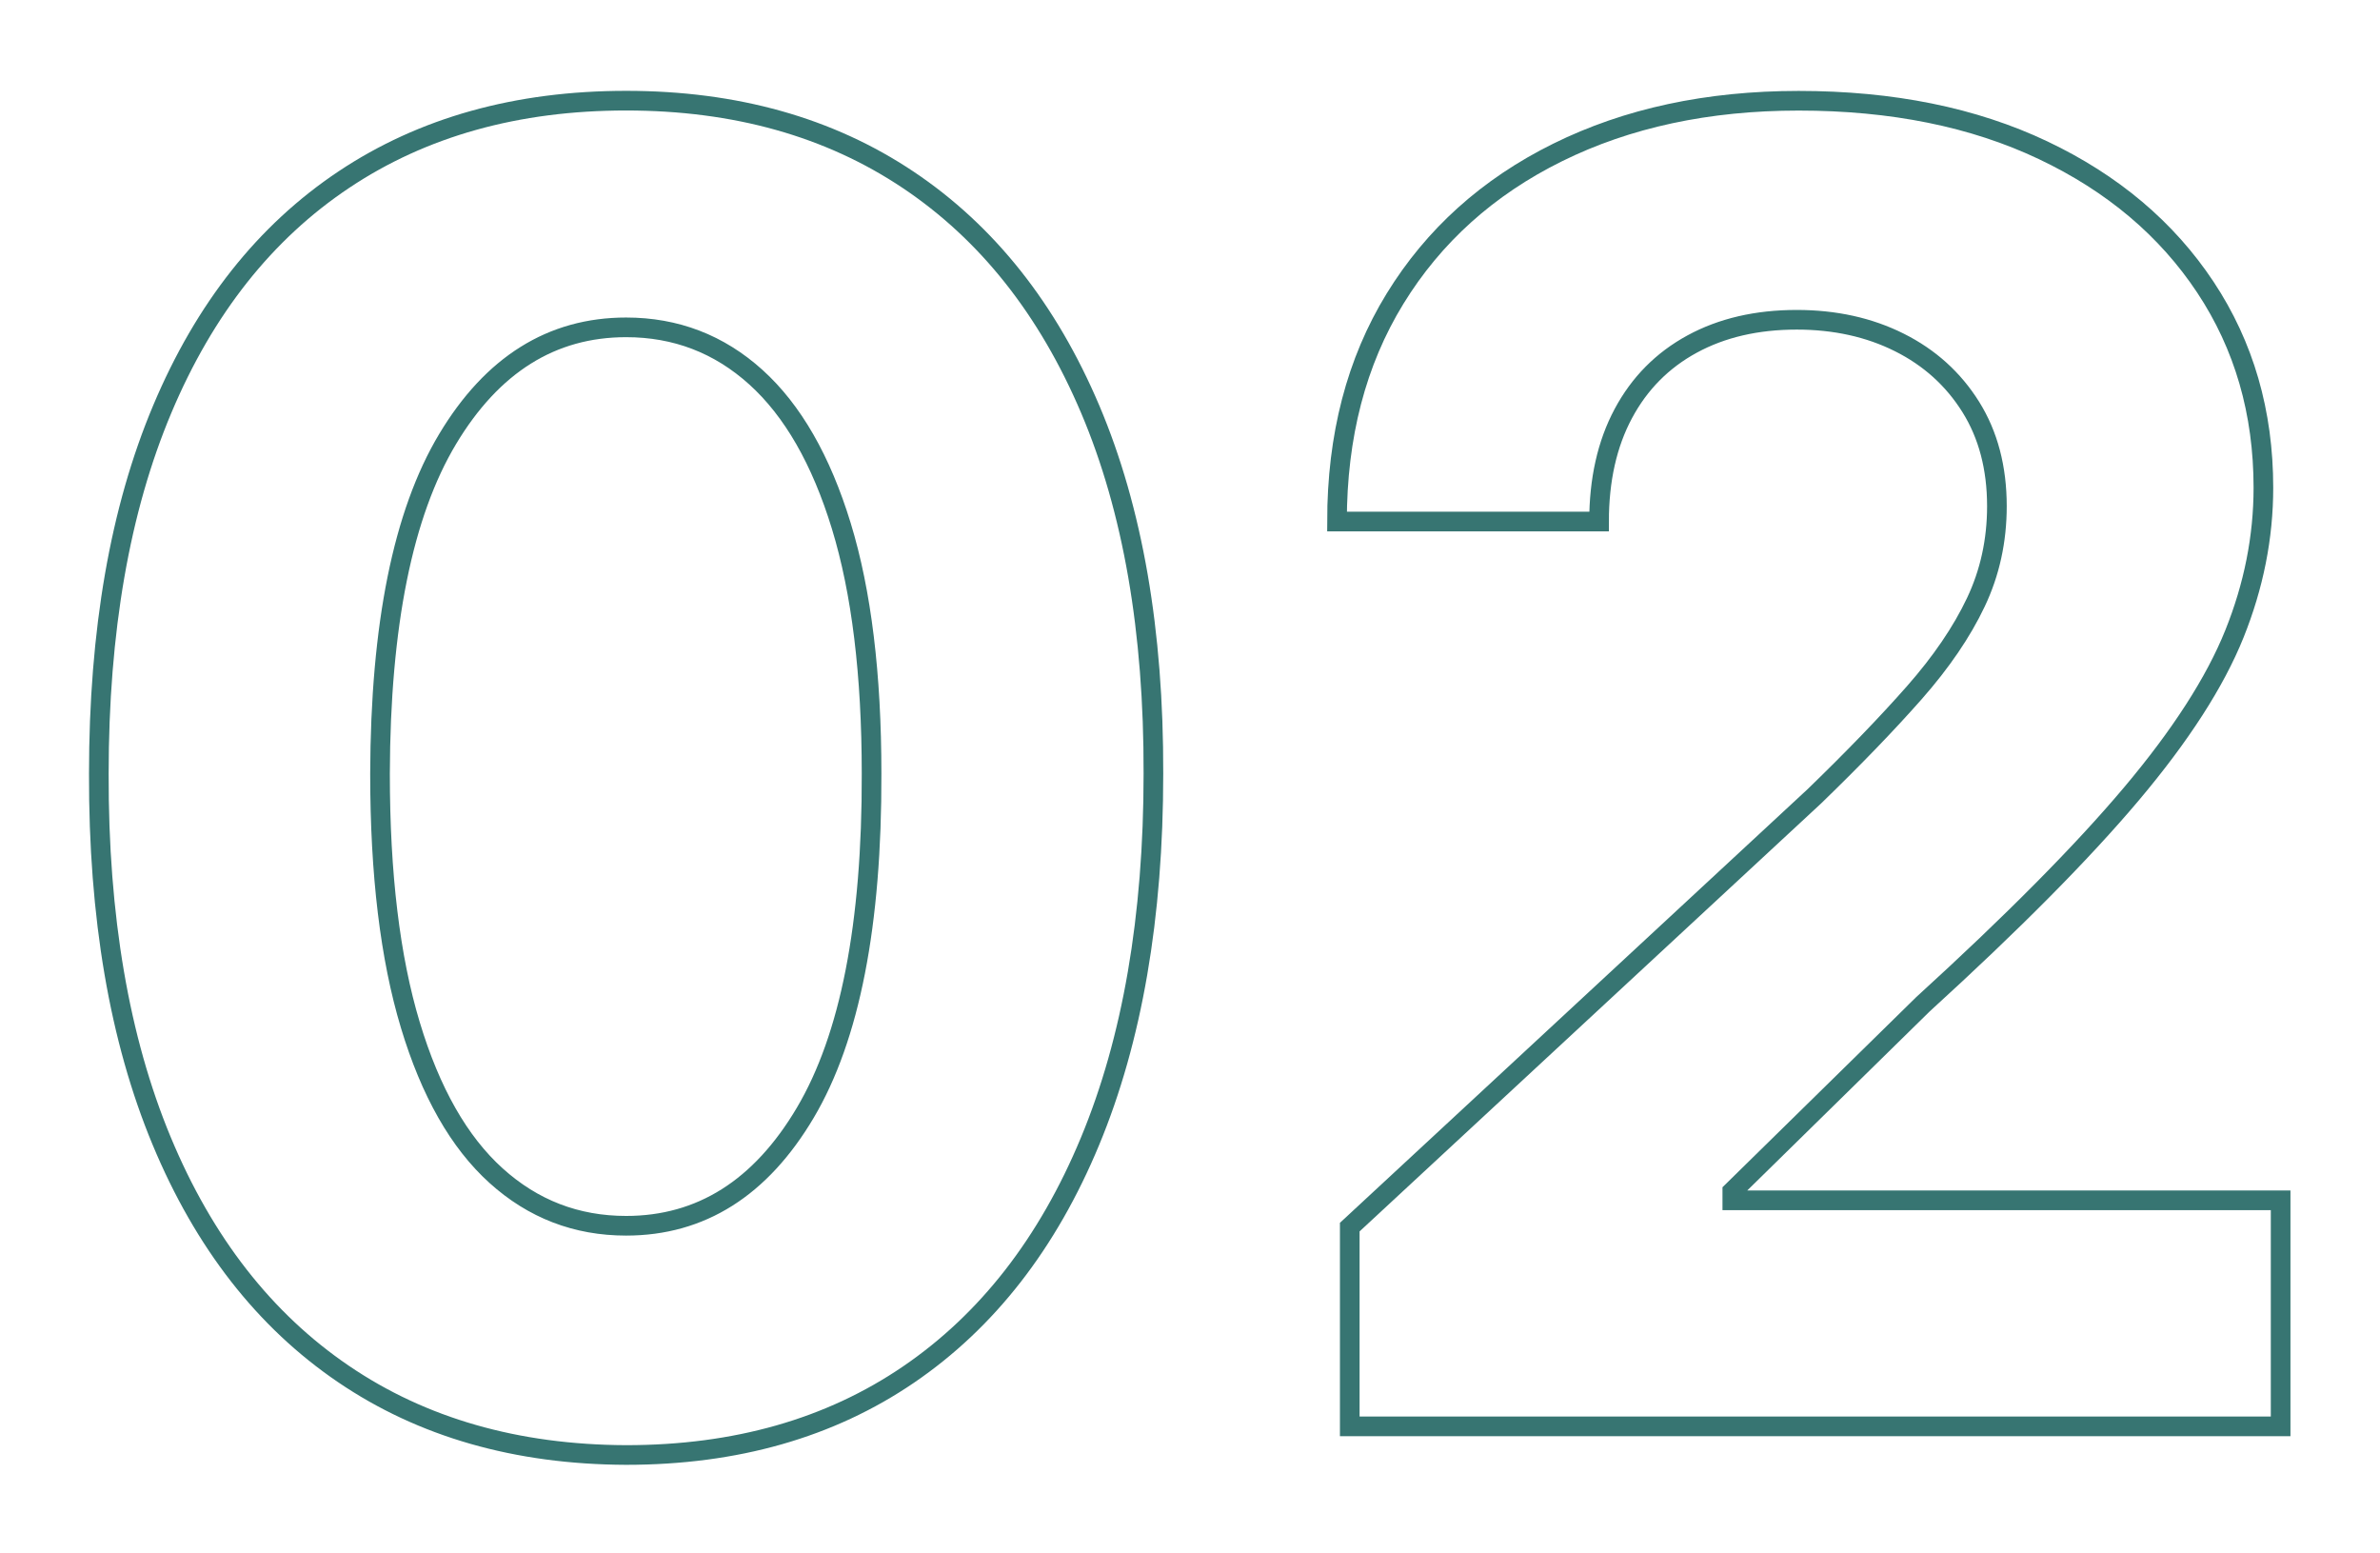
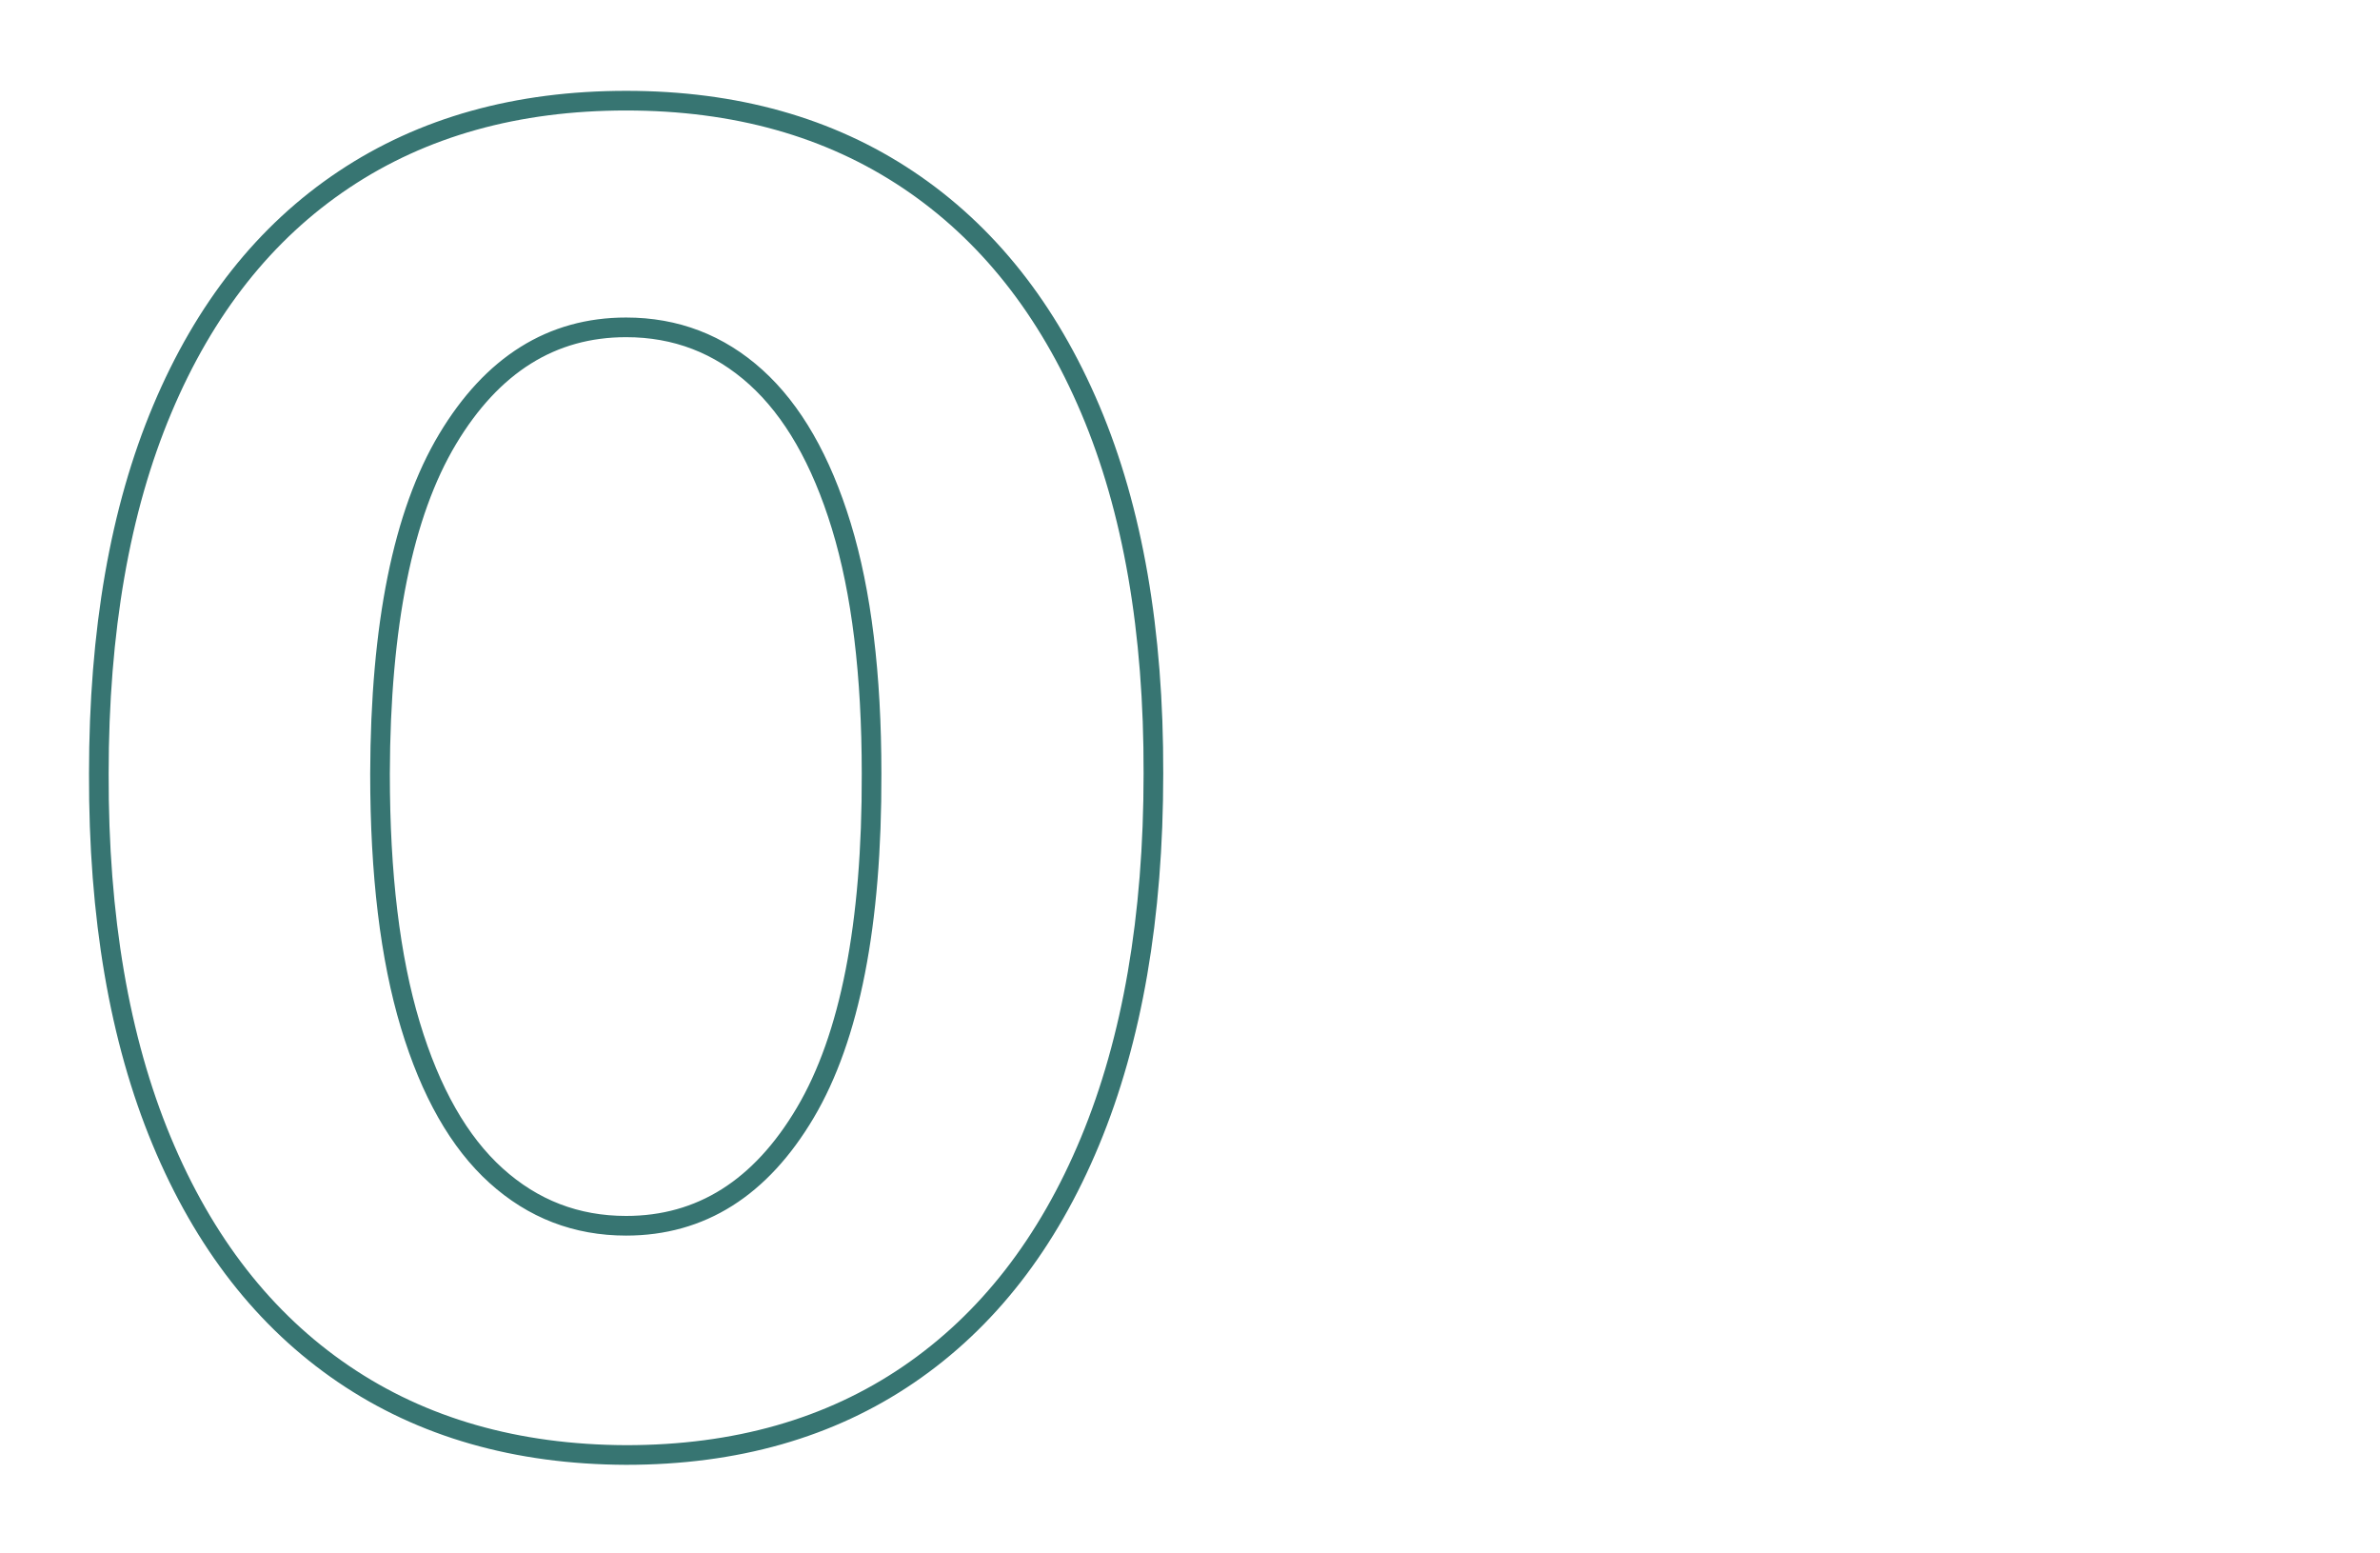
<svg xmlns="http://www.w3.org/2000/svg" width="100%" height="100%" viewBox="0 0 673 439" xml:space="preserve" style="fill-rule:evenodd;clip-rule:evenodd;stroke-miterlimit:10;">
  <g transform="matrix(1,0,0,1,-368.013,-6758.56)">
    <g transform="matrix(5.556,0,0,5.556,0,0)">
      <g transform="matrix(1,0,0,1,112.479,1225.66)">
        <path d="M0,60.728C4.002,57.999 7.079,54.046 9.231,48.869C11.384,43.691 12.461,37.453 12.461,30.153C12.481,22.896 11.411,16.718 9.248,11.616C7.084,6.515 3.996,2.622 -0.017,-0.064C-4.029,-2.75 -8.816,-4.094 -14.376,-4.094C-19.936,-4.094 -24.722,-2.756 -28.734,-0.081C-32.748,2.595 -35.83,6.488 -37.982,11.6C-40.136,16.712 -41.212,22.896 -41.212,30.153C-41.233,37.431 -40.168,43.659 -38.016,48.836C-35.863,54.013 -32.78,57.966 -28.767,60.695C-24.754,63.425 -19.957,64.8 -14.376,64.822C-8.794,64.822 -4.003,63.457 0,60.728ZM-20.995,50.607C-22.877,48.907 -24.332,46.35 -25.359,42.938C-26.388,39.527 -26.901,35.266 -26.901,30.153C-26.88,22.594 -25.733,16.918 -23.462,13.127C-21.19,9.337 -18.161,7.441 -14.376,7.441C-11.845,7.441 -9.644,8.286 -7.772,9.976C-5.901,11.665 -4.451,14.189 -3.424,17.546C-2.396,20.904 -1.883,25.106 -1.883,30.153C-1.861,37.821 -2.985,43.572 -5.257,47.406C-7.528,51.24 -10.568,53.157 -14.376,53.157C-16.906,53.157 -19.113,52.308 -20.995,50.607Z" style="fill:none;fill-rule:nonzero;stroke:rgb(55,117,114);stroke-width:1px;" />
      </g>
      <g transform="matrix(1,0,0,1,182.31,1221.57)">
-         <path d="M0,67.454L0,55.952L-27.907,55.952L-27.907,55.497L-18.205,45.977C-13.641,41.818 -10.104,38.249 -7.594,35.271C-5.084,32.292 -3.338,29.579 -2.353,27.131C-1.369,24.684 -0.877,22.204 -0.877,19.691C-0.877,15.857 -1.861,12.456 -3.829,9.488C-5.798,6.521 -8.551,4.198 -12.088,2.519C-15.625,0.84 -19.773,0 -24.532,0C-29.162,0 -33.251,0.878 -36.799,2.632C-40.347,4.387 -43.104,6.868 -45.073,10.073C-47.042,13.279 -48.026,17.059 -48.026,21.413L-34.689,21.413C-34.689,19.29 -34.278,17.46 -33.456,15.922C-32.634,14.384 -31.466,13.204 -29.951,12.38C-28.437,11.557 -26.663,11.145 -24.63,11.145C-22.683,11.145 -20.941,11.53 -19.405,12.299C-17.869,13.068 -16.658,14.162 -15.771,15.58C-14.884,16.999 -14.44,18.683 -14.44,20.633C-14.44,22.388 -14.798,24.018 -15.512,25.523C-16.226,27.029 -17.27,28.561 -18.643,30.121C-20.017,31.68 -21.709,33.435 -23.721,35.384L-47.377,57.316L-47.377,67.454L0,67.454Z" style="fill:none;fill-rule:nonzero;stroke:rgb(55,117,114);stroke-width:1px;" />
-       </g>
+         </g>
    </g>
  </g>
</svg>